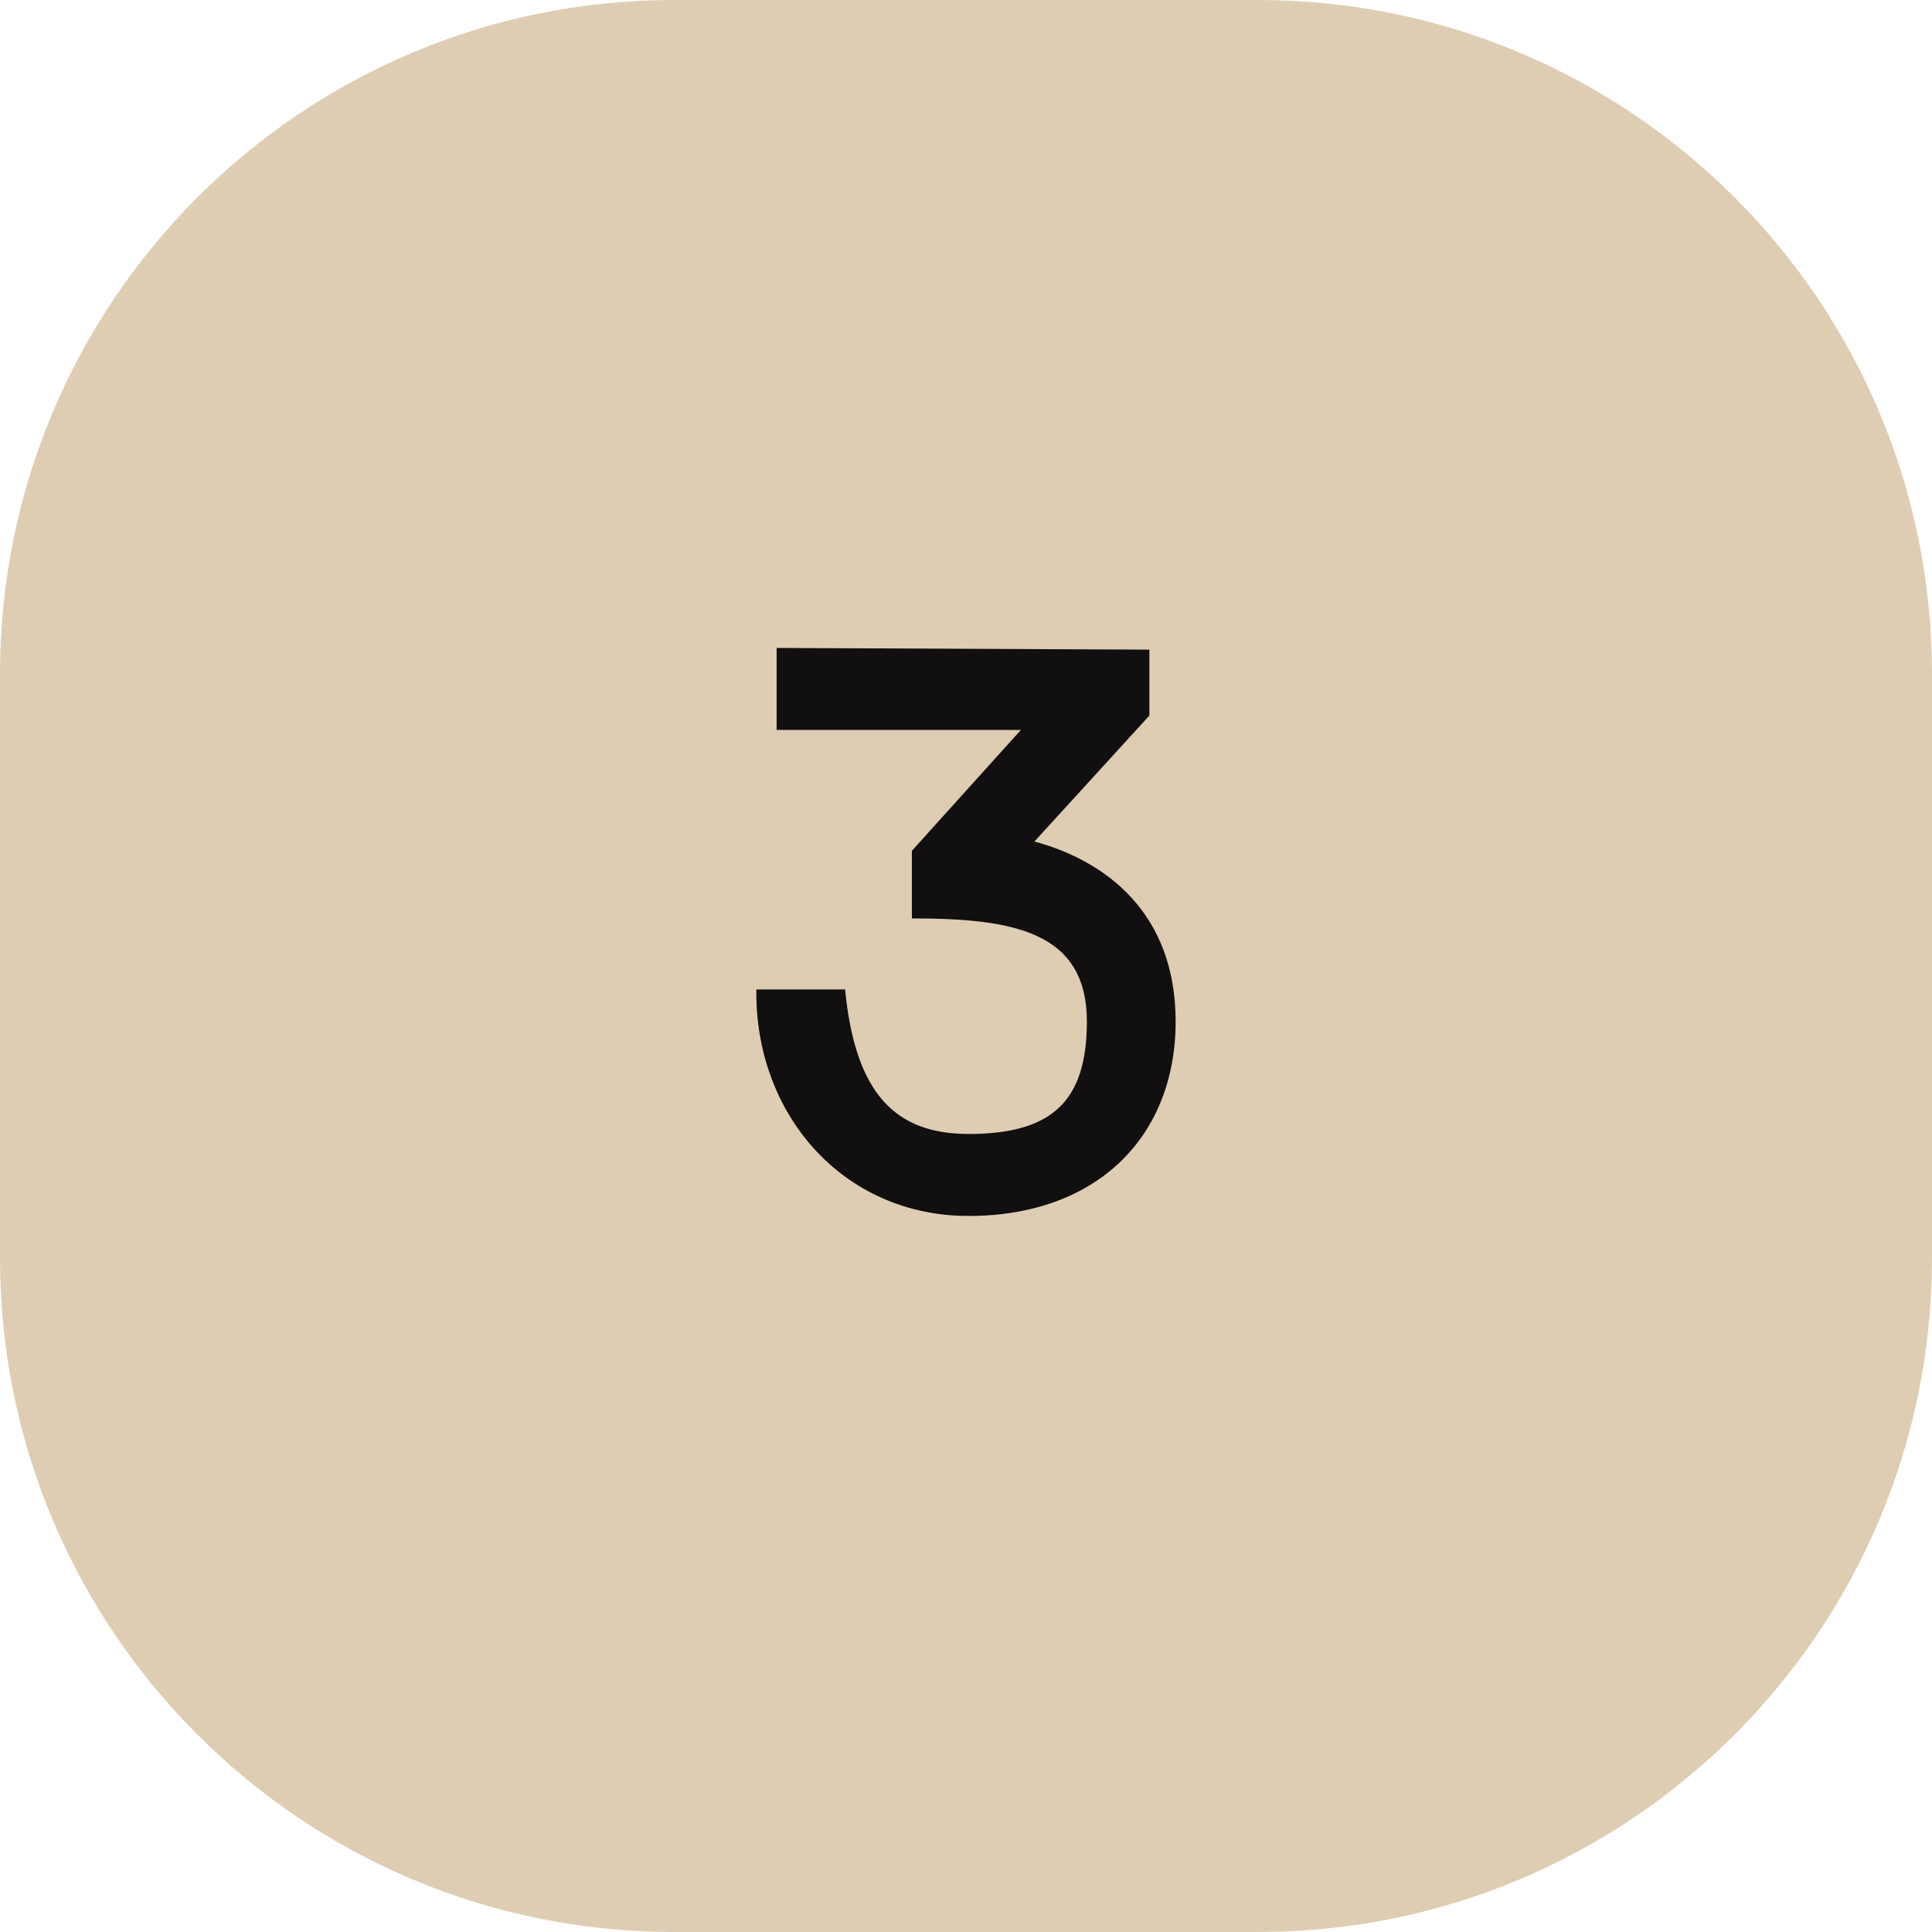
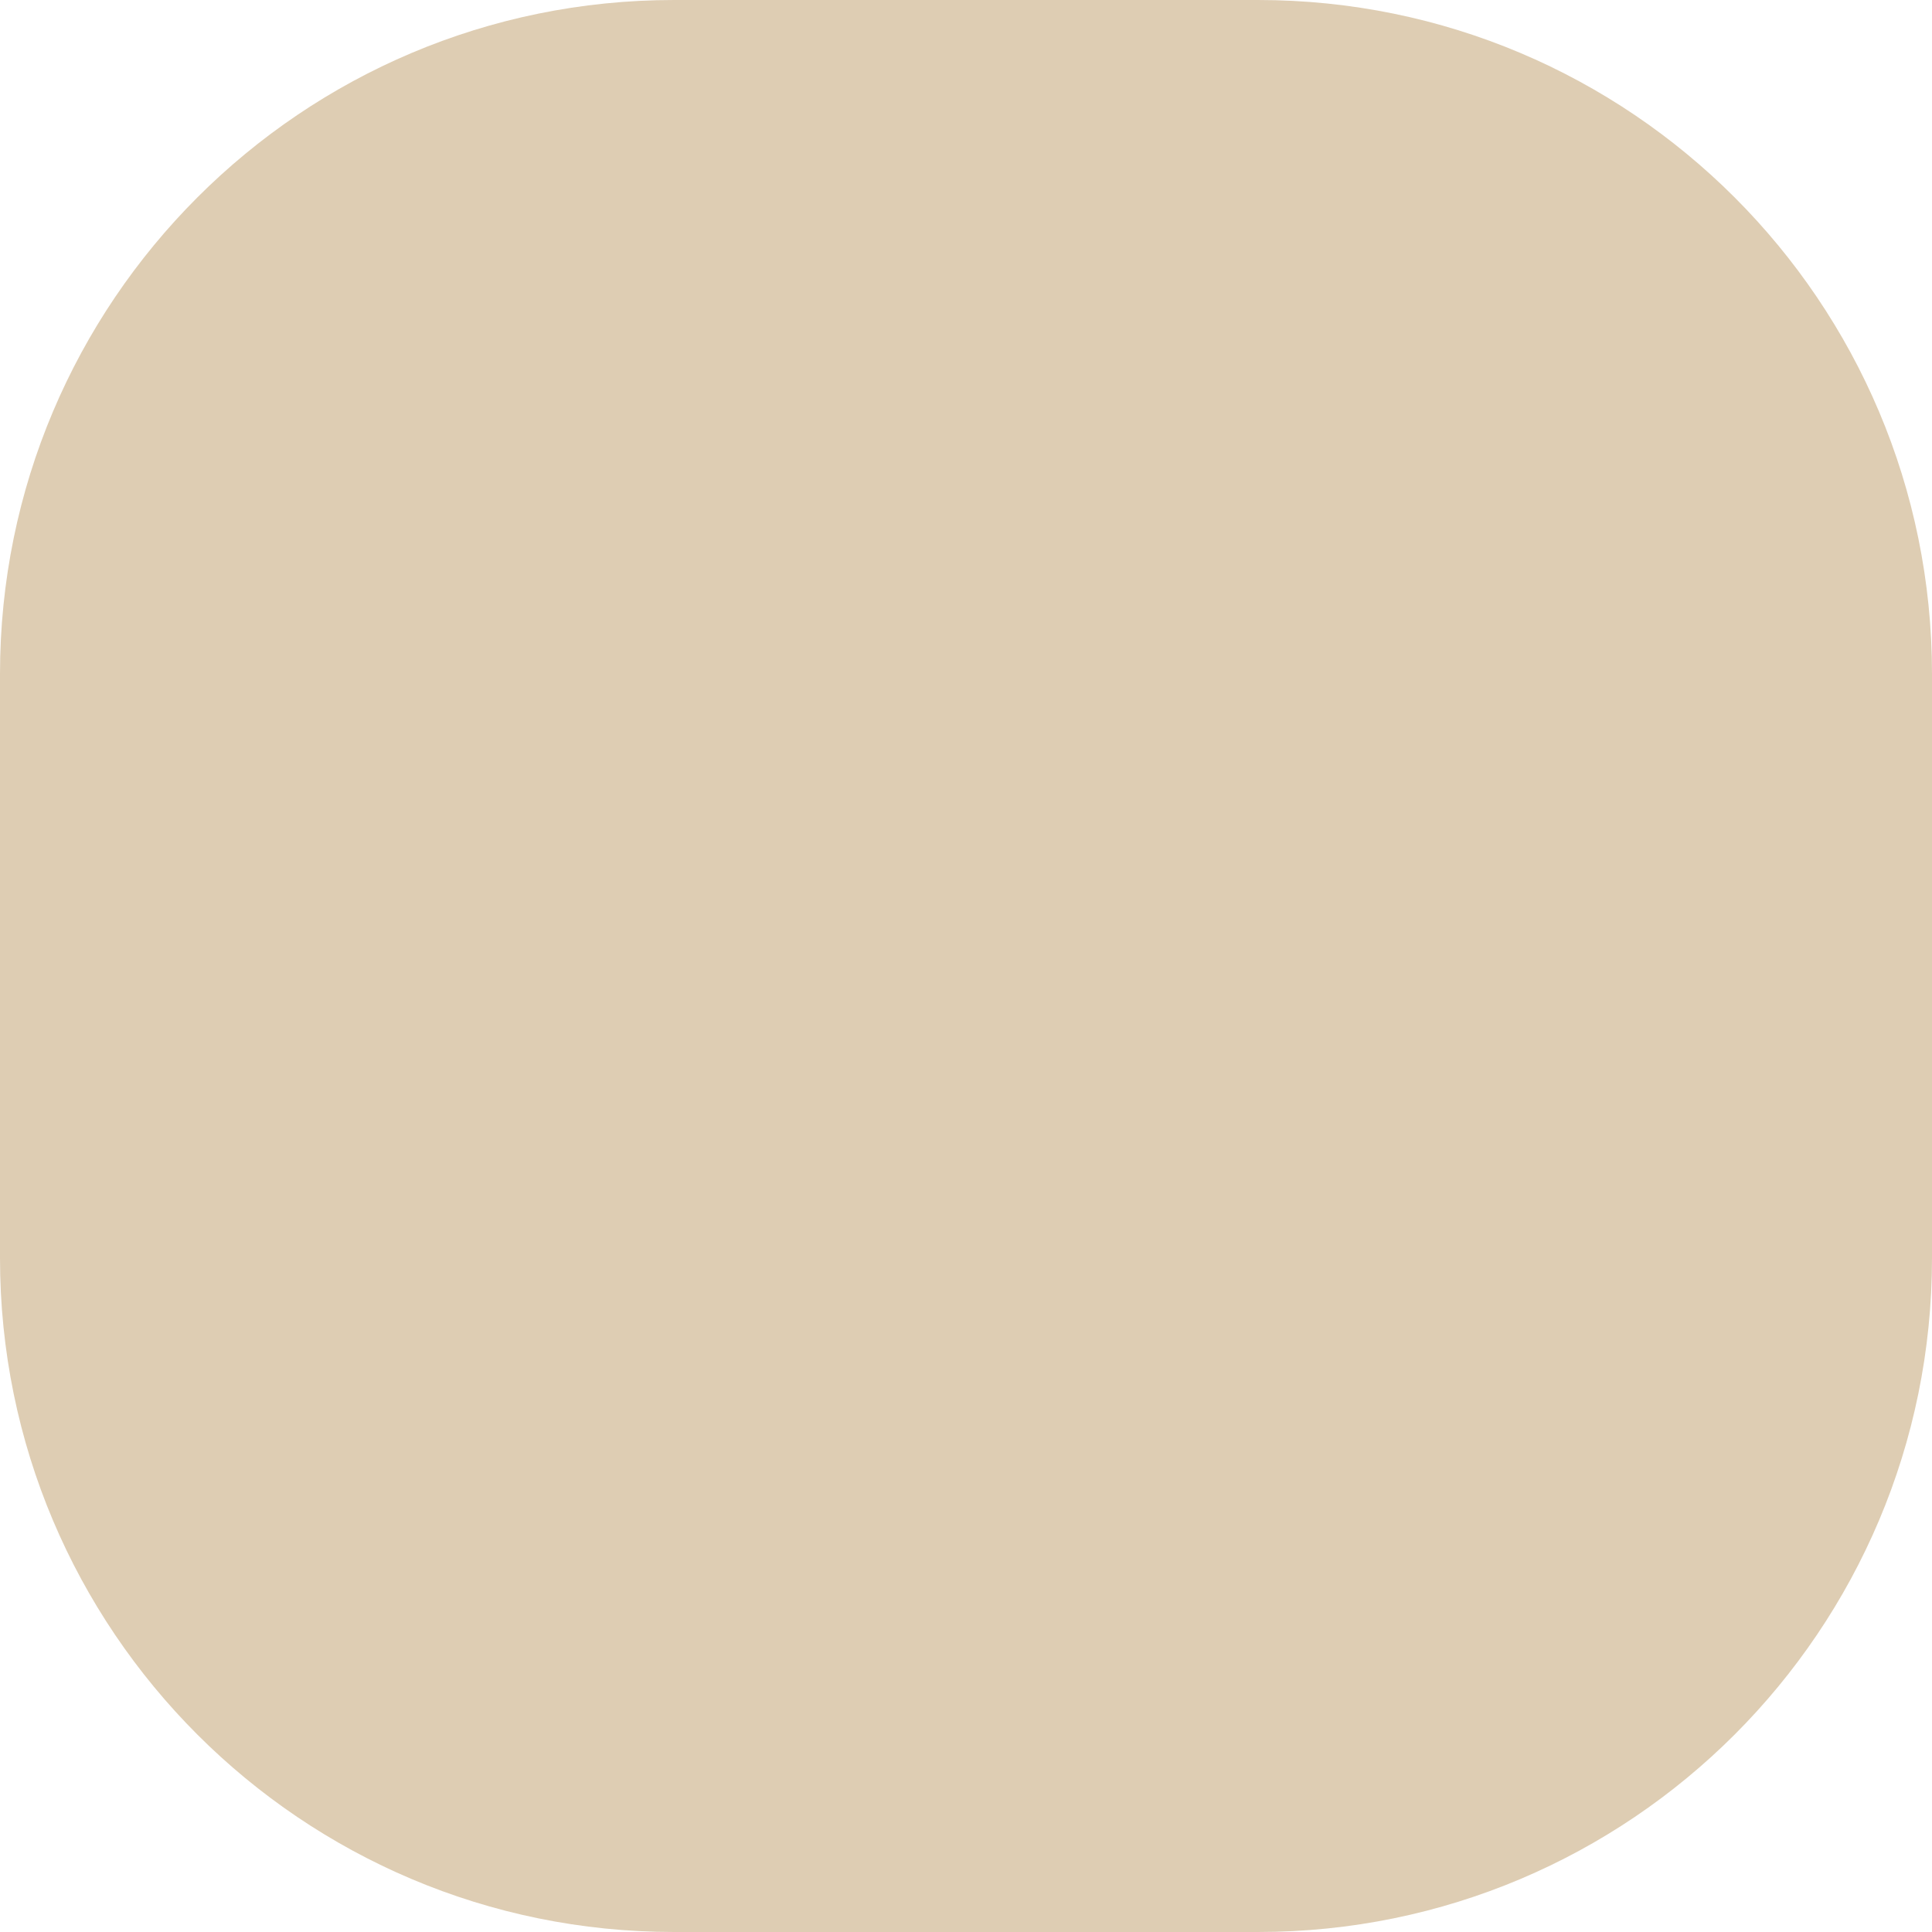
<svg xmlns="http://www.w3.org/2000/svg" width="64" height="64" viewBox="0 0 64 64" fill="none">
  <path d="M0 22.326C0 9.995 9.995 0 22.326 0H41.674C54.005 0 64 9.995 64 22.326V41.674C64 54.005 54.005 64 41.674 64H22.326C9.995 64 0 54.005 0 41.674V22.326Z" fill="#DECDB3" />
-   <path d="M34.267 27.876C36.648 28.52 38.944 30.256 38.944 33.84C38.944 37.648 36.34 40.28 32.084 40.28C27.912 40.28 25 36.892 25.055 32.776H27.995C28.331 36.248 29.675 37.564 32.084 37.564C34.828 37.564 36.004 36.5 36.004 33.84C36.004 30.844 33.539 30.424 30.207 30.424V28.184L33.819 24.18H25.727V21.464L38.075 21.52V23.704L34.267 27.876Z" fill="#110F10" />
</svg>